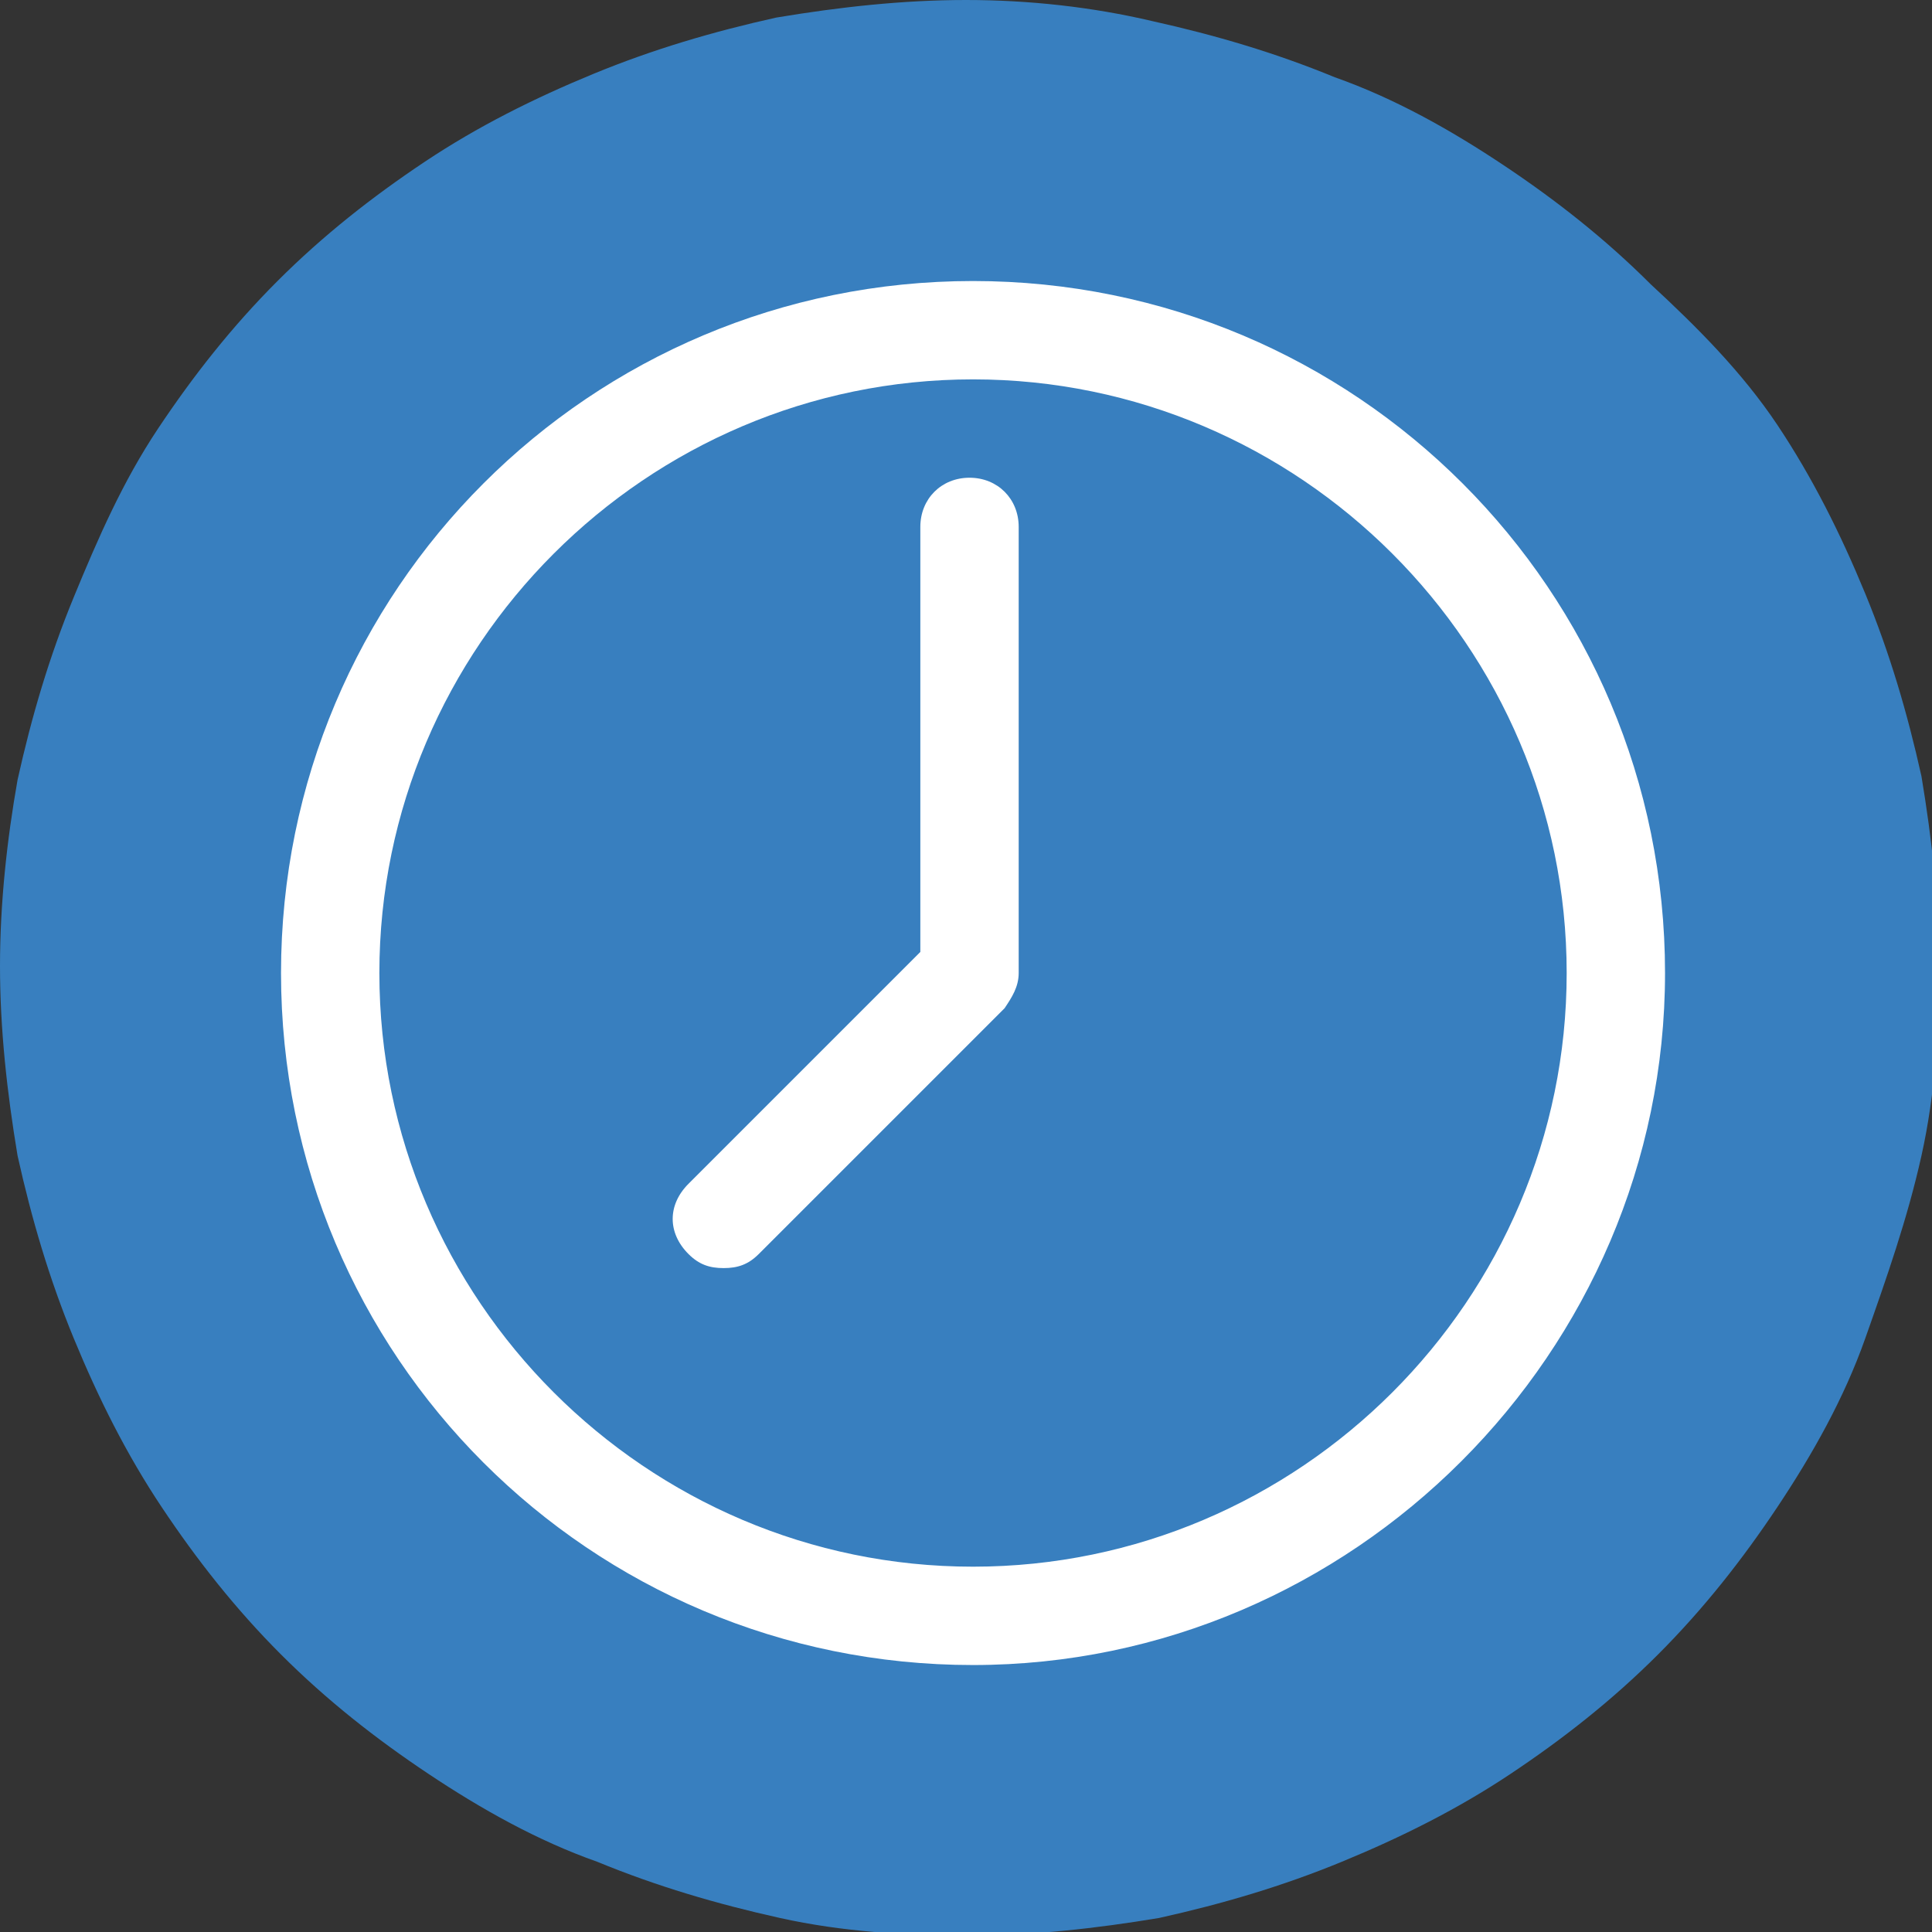
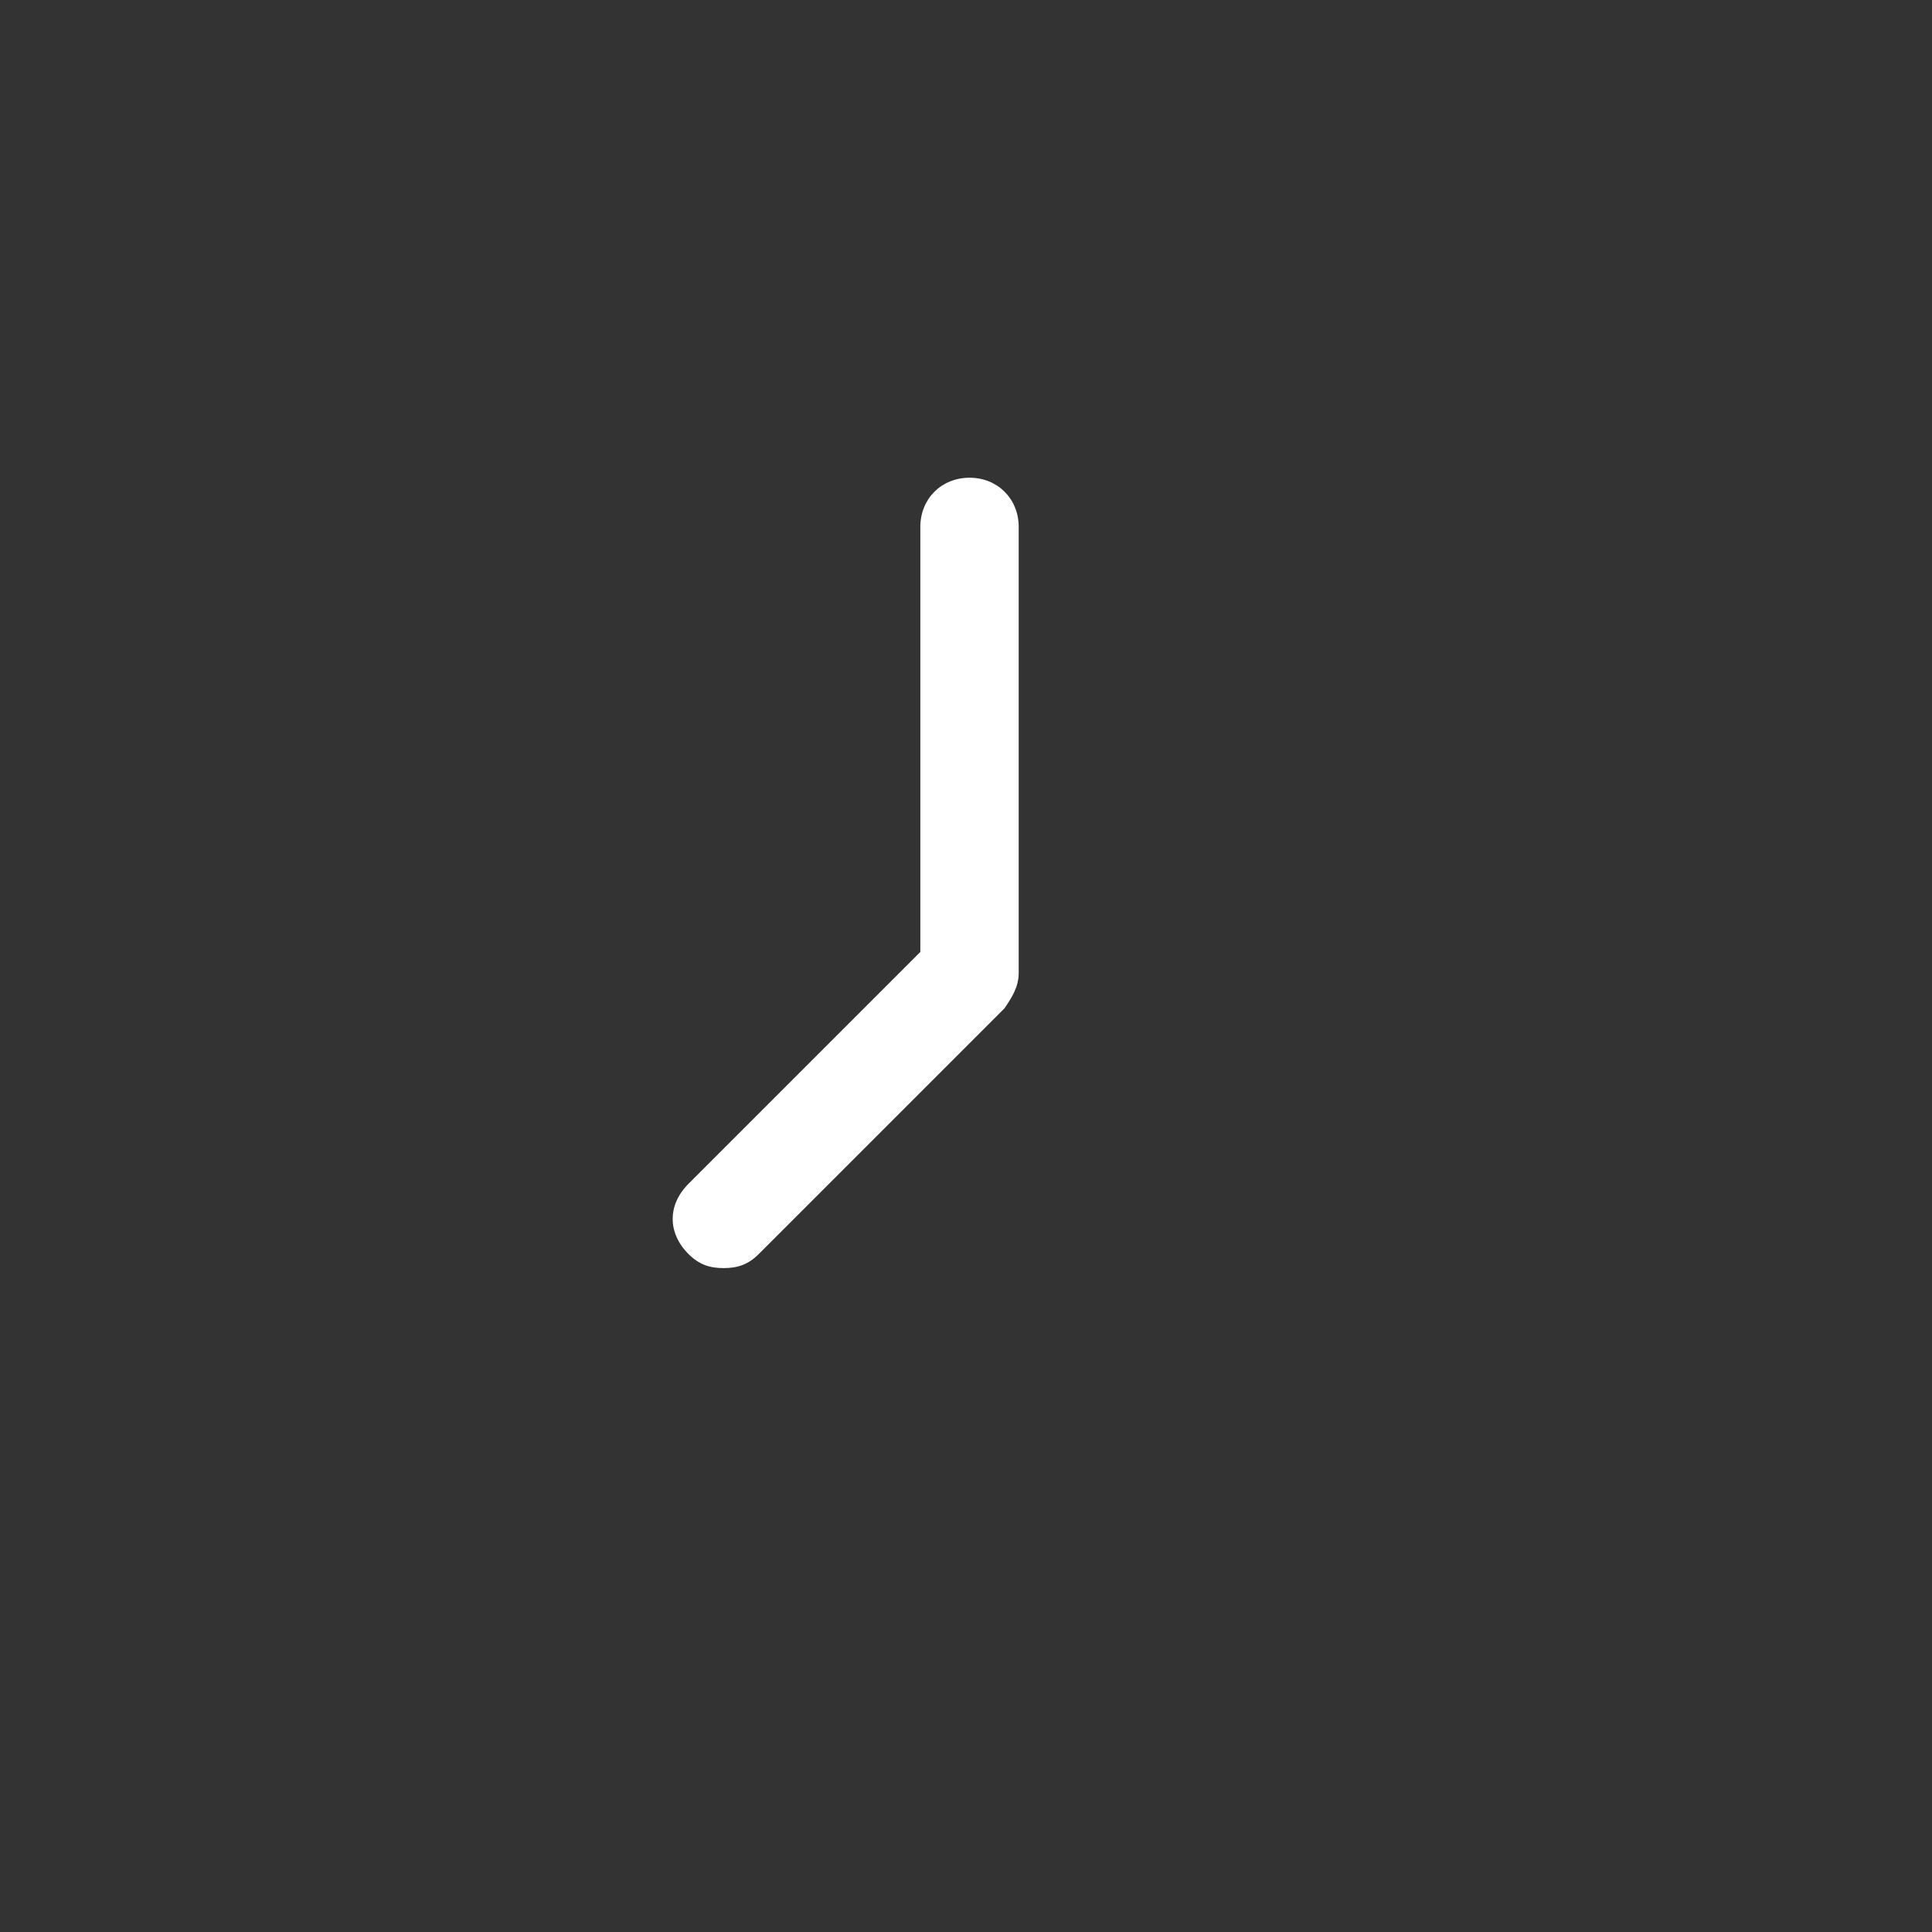
<svg xmlns="http://www.w3.org/2000/svg" version="1.1" x="0px" y="0px" width="55px" height="55px" viewBox="0 0 55 55" style="overflow:visible;enable-background:new 0 0 55 55;" xml:space="preserve">
  <rect x="0" y="0" width="55" height="55" fill="#333333" stroke="none" />
  <style type="text/css">
	.st0{fill:#387FBF;}
	.st1{fill:#FFFFFF;}
	.st2{fill-rule:evenodd;clip-rule:evenodd;fill:none;}
</style>
  <defs>
</defs>
  <g>
-     <path class="st0" d="M27.5,0c-1.8,0-3.6,0.2-5.4,0.5c-1.8,0.4-3.5,0.9-5.2,1.6c-1.7,0.7-3.3,1.5-4.8,2.5c-1.5,1-2.9,2.1-4.2,3.4   c-1.3,1.3-2.4,2.7-3.4,4.2S2.8,15.3,2.1,17c-0.7,1.7-1.2,3.4-1.6,5.2C0.2,23.9,0,25.7,0,27.5s0.2,3.6,0.5,5.4   c0.4,1.8,0.9,3.5,1.6,5.2c0.7,1.7,1.5,3.3,2.5,4.8c1,1.5,2.1,2.9,3.4,4.2c1.3,1.3,2.7,2.4,4.2,3.4c1.5,1,3.1,1.9,4.8,2.5   c1.7,0.7,3.4,1.2,5.2,1.6c1.8,0.4,3.6,0.5,5.4,0.5c1.8,0,3.6-0.2,5.4-0.5c1.8-0.4,3.5-0.9,5.2-1.6c1.7-0.7,3.3-1.5,4.8-2.5   c1.5-1,2.9-2.1,4.2-3.4c1.3-1.3,2.4-2.7,3.4-4.2c1-1.5,1.9-3.1,2.5-4.8s1.2-3.4,1.6-5.2c0.4-1.8,0.5-3.6,0.5-5.4s-0.2-3.6-0.5-5.4   c-0.4-1.8-0.9-3.5-1.6-5.2s-1.5-3.3-2.5-4.8S48.3,9.3,47,8.1c-1.3-1.3-2.7-2.4-4.2-3.4c-1.5-1-3.1-1.9-4.8-2.5   c-1.7-0.7-3.4-1.2-5.2-1.6C31.1,0.2,29.3,0,27.5,0z" />
-     <path class="st1" d="M27.7,10.8c-9.3,0-16.9,7.6-16.9,16.9s7.6,16.9,16.9,16.9c9.3,0,16.9-7.6,16.9-16.9S37,10.8,27.7,10.8z    M27.7,47.4c-10.9,0-19.7-8.8-19.7-19.7c0-10.9,8.8-19.7,19.7-19.7c10.9,0,19.7,8.8,19.7,19.7C47.4,38.5,38.5,47.4,27.7,47.4z" />
    <path class="st1" d="M20.6,36.1c-0.4,0-0.7-0.1-1-0.4c-0.6-0.6-0.6-1.4,0-2l6.6-6.6V15c0-0.8,0.6-1.4,1.4-1.4   c0.8,0,1.4,0.6,1.4,1.4v12.7c0,0.4-0.2,0.7-0.4,1l-7,7C21.3,36,21,36.1,20.6,36.1z" />
-     <rect x="7.9" y="7.9" class="st2" width="39.4" height="39.4" />
  </g>
</svg>